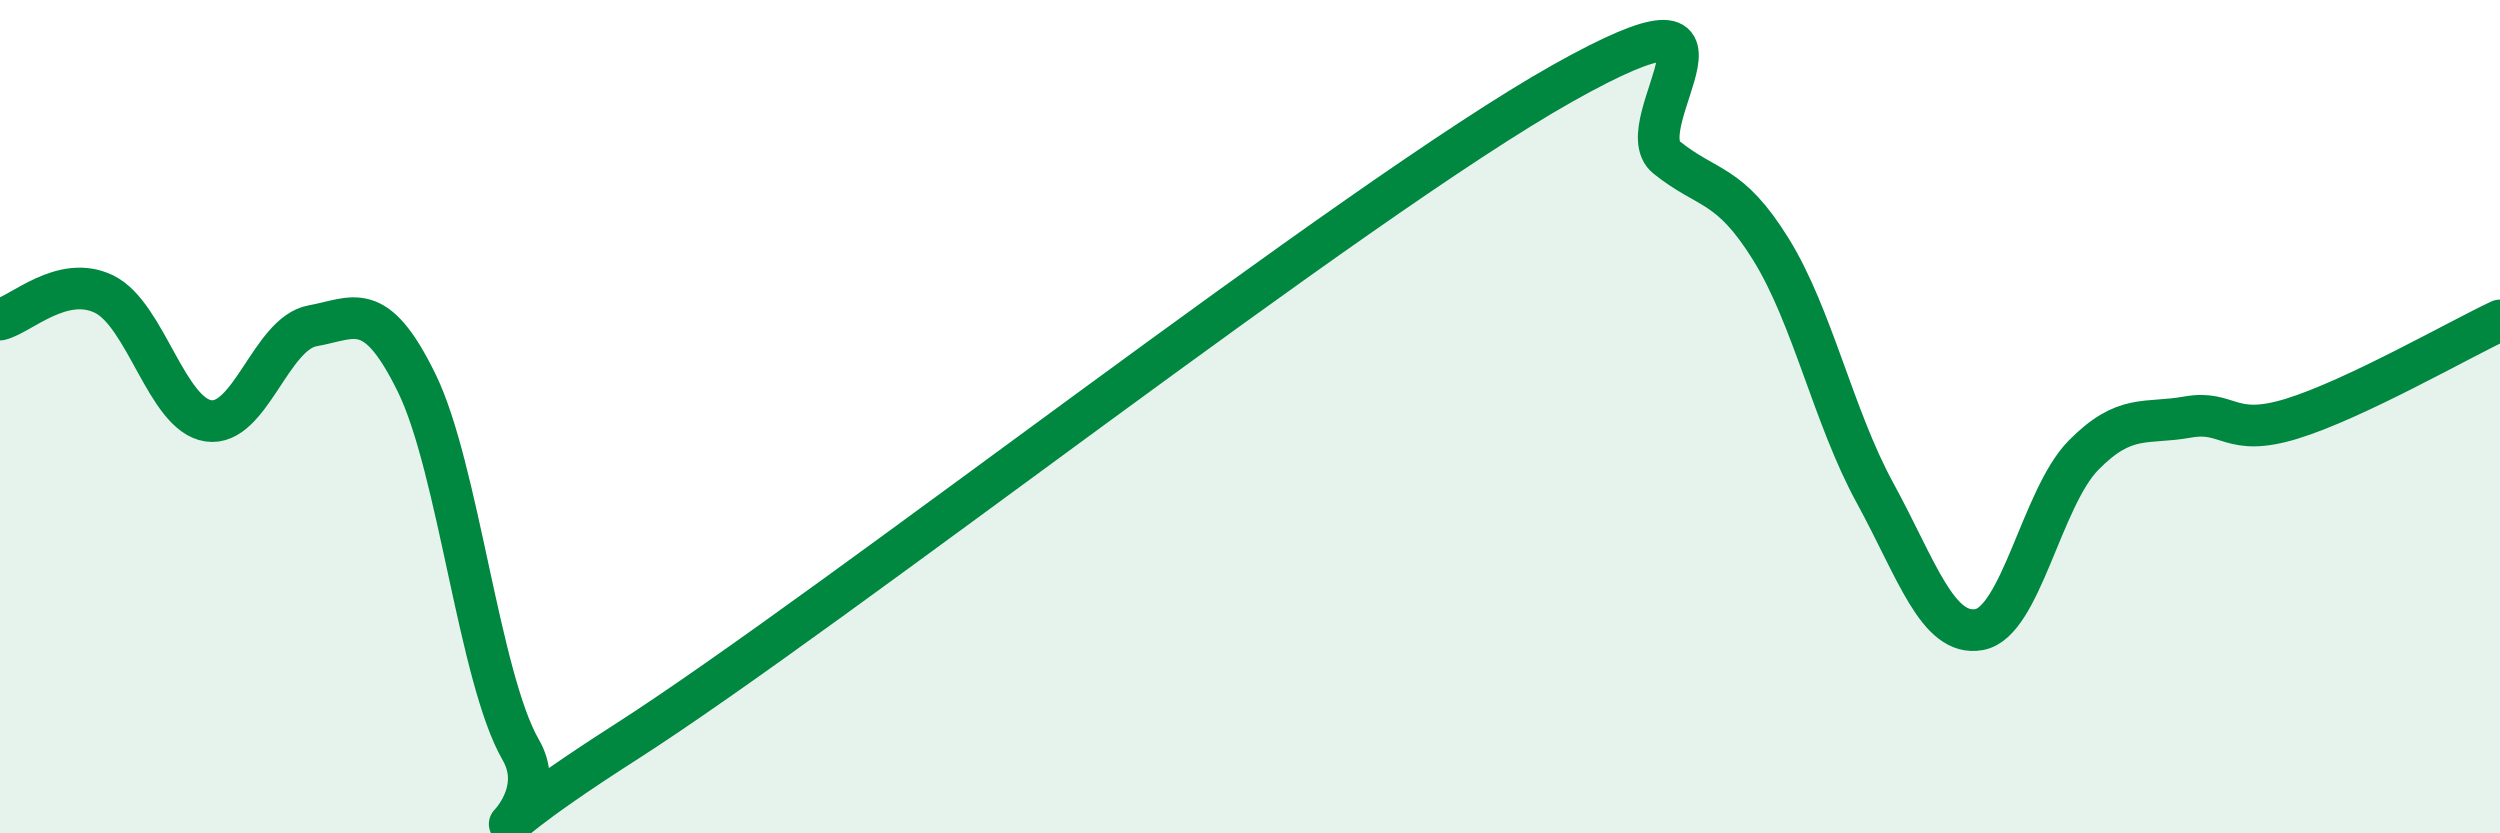
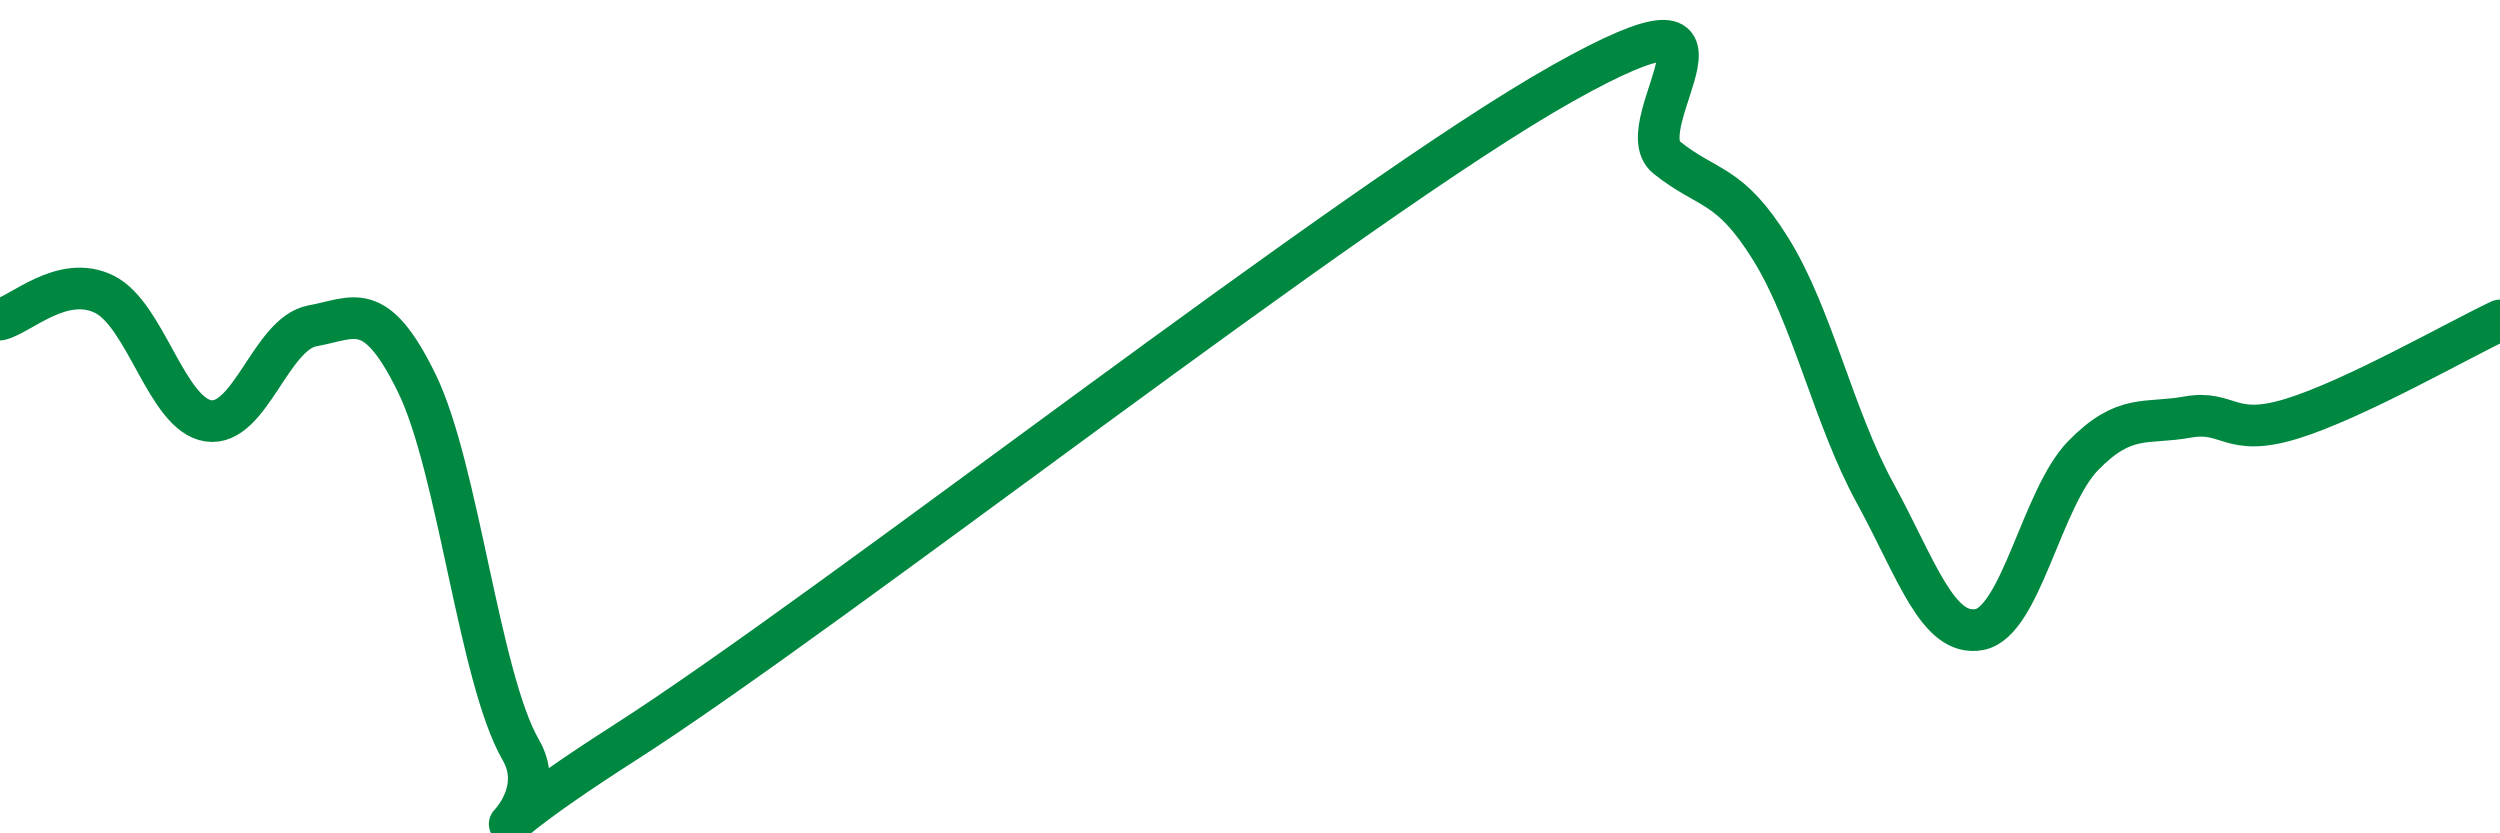
<svg xmlns="http://www.w3.org/2000/svg" width="60" height="20" viewBox="0 0 60 20">
-   <path d="M 0,7.67 C 0.5,7.55 1.5,6.57 2.5,7.06 C 3.5,7.55 4,9.95 5,10.1 C 6,10.25 6.5,8 7.5,7.82 C 8.5,7.64 9,7.15 10,9.19 C 11,11.23 11.5,16.27 12.5,18 C 13.5,19.73 10,21.02 15,17.82 C 20,14.62 32.5,4.81 37.5,2 C 42.5,-0.81 39,2.98 40,3.78 C 41,4.58 41.5,4.37 42.5,5.98 C 43.5,7.59 44,10 45,11.83 C 46,13.66 46.5,15.29 47.5,15.11 C 48.5,14.93 49,11.95 50,10.93 C 51,9.91 51.5,10.19 52.5,10.01 C 53.5,9.83 53.5,10.51 55,10.05 C 56.5,9.59 59,8.16 60,7.69L60 20L0 20Z" fill="#008740" opacity="0.1" stroke-linecap="round" stroke-linejoin="round" />
  <path d="M 0,7.67 C 0.5,7.55 1.5,6.57 2.5,7.06 C 3.5,7.55 4,9.95 5,10.1 C 6,10.25 6.5,8 7.5,7.82 C 8.5,7.64 9,7.15 10,9.19 C 11,11.23 11.5,16.27 12.5,18 C 13.5,19.73 10,21.02 15,17.82 C 20,14.62 32.5,4.81 37.5,2 C 42.5,-0.81 39,2.98 40,3.78 C 41,4.58 41.5,4.37 42.5,5.98 C 43.5,7.59 44,10 45,11.83 C 46,13.66 46.5,15.29 47.5,15.11 C 48.5,14.93 49,11.95 50,10.93 C 51,9.91 51.5,10.19 52.5,10.01 C 53.5,9.83 53.5,10.51 55,10.05 C 56.5,9.59 59,8.16 60,7.69" stroke="#008740" stroke-width="1" fill="none" stroke-linecap="round" stroke-linejoin="round" />
</svg>